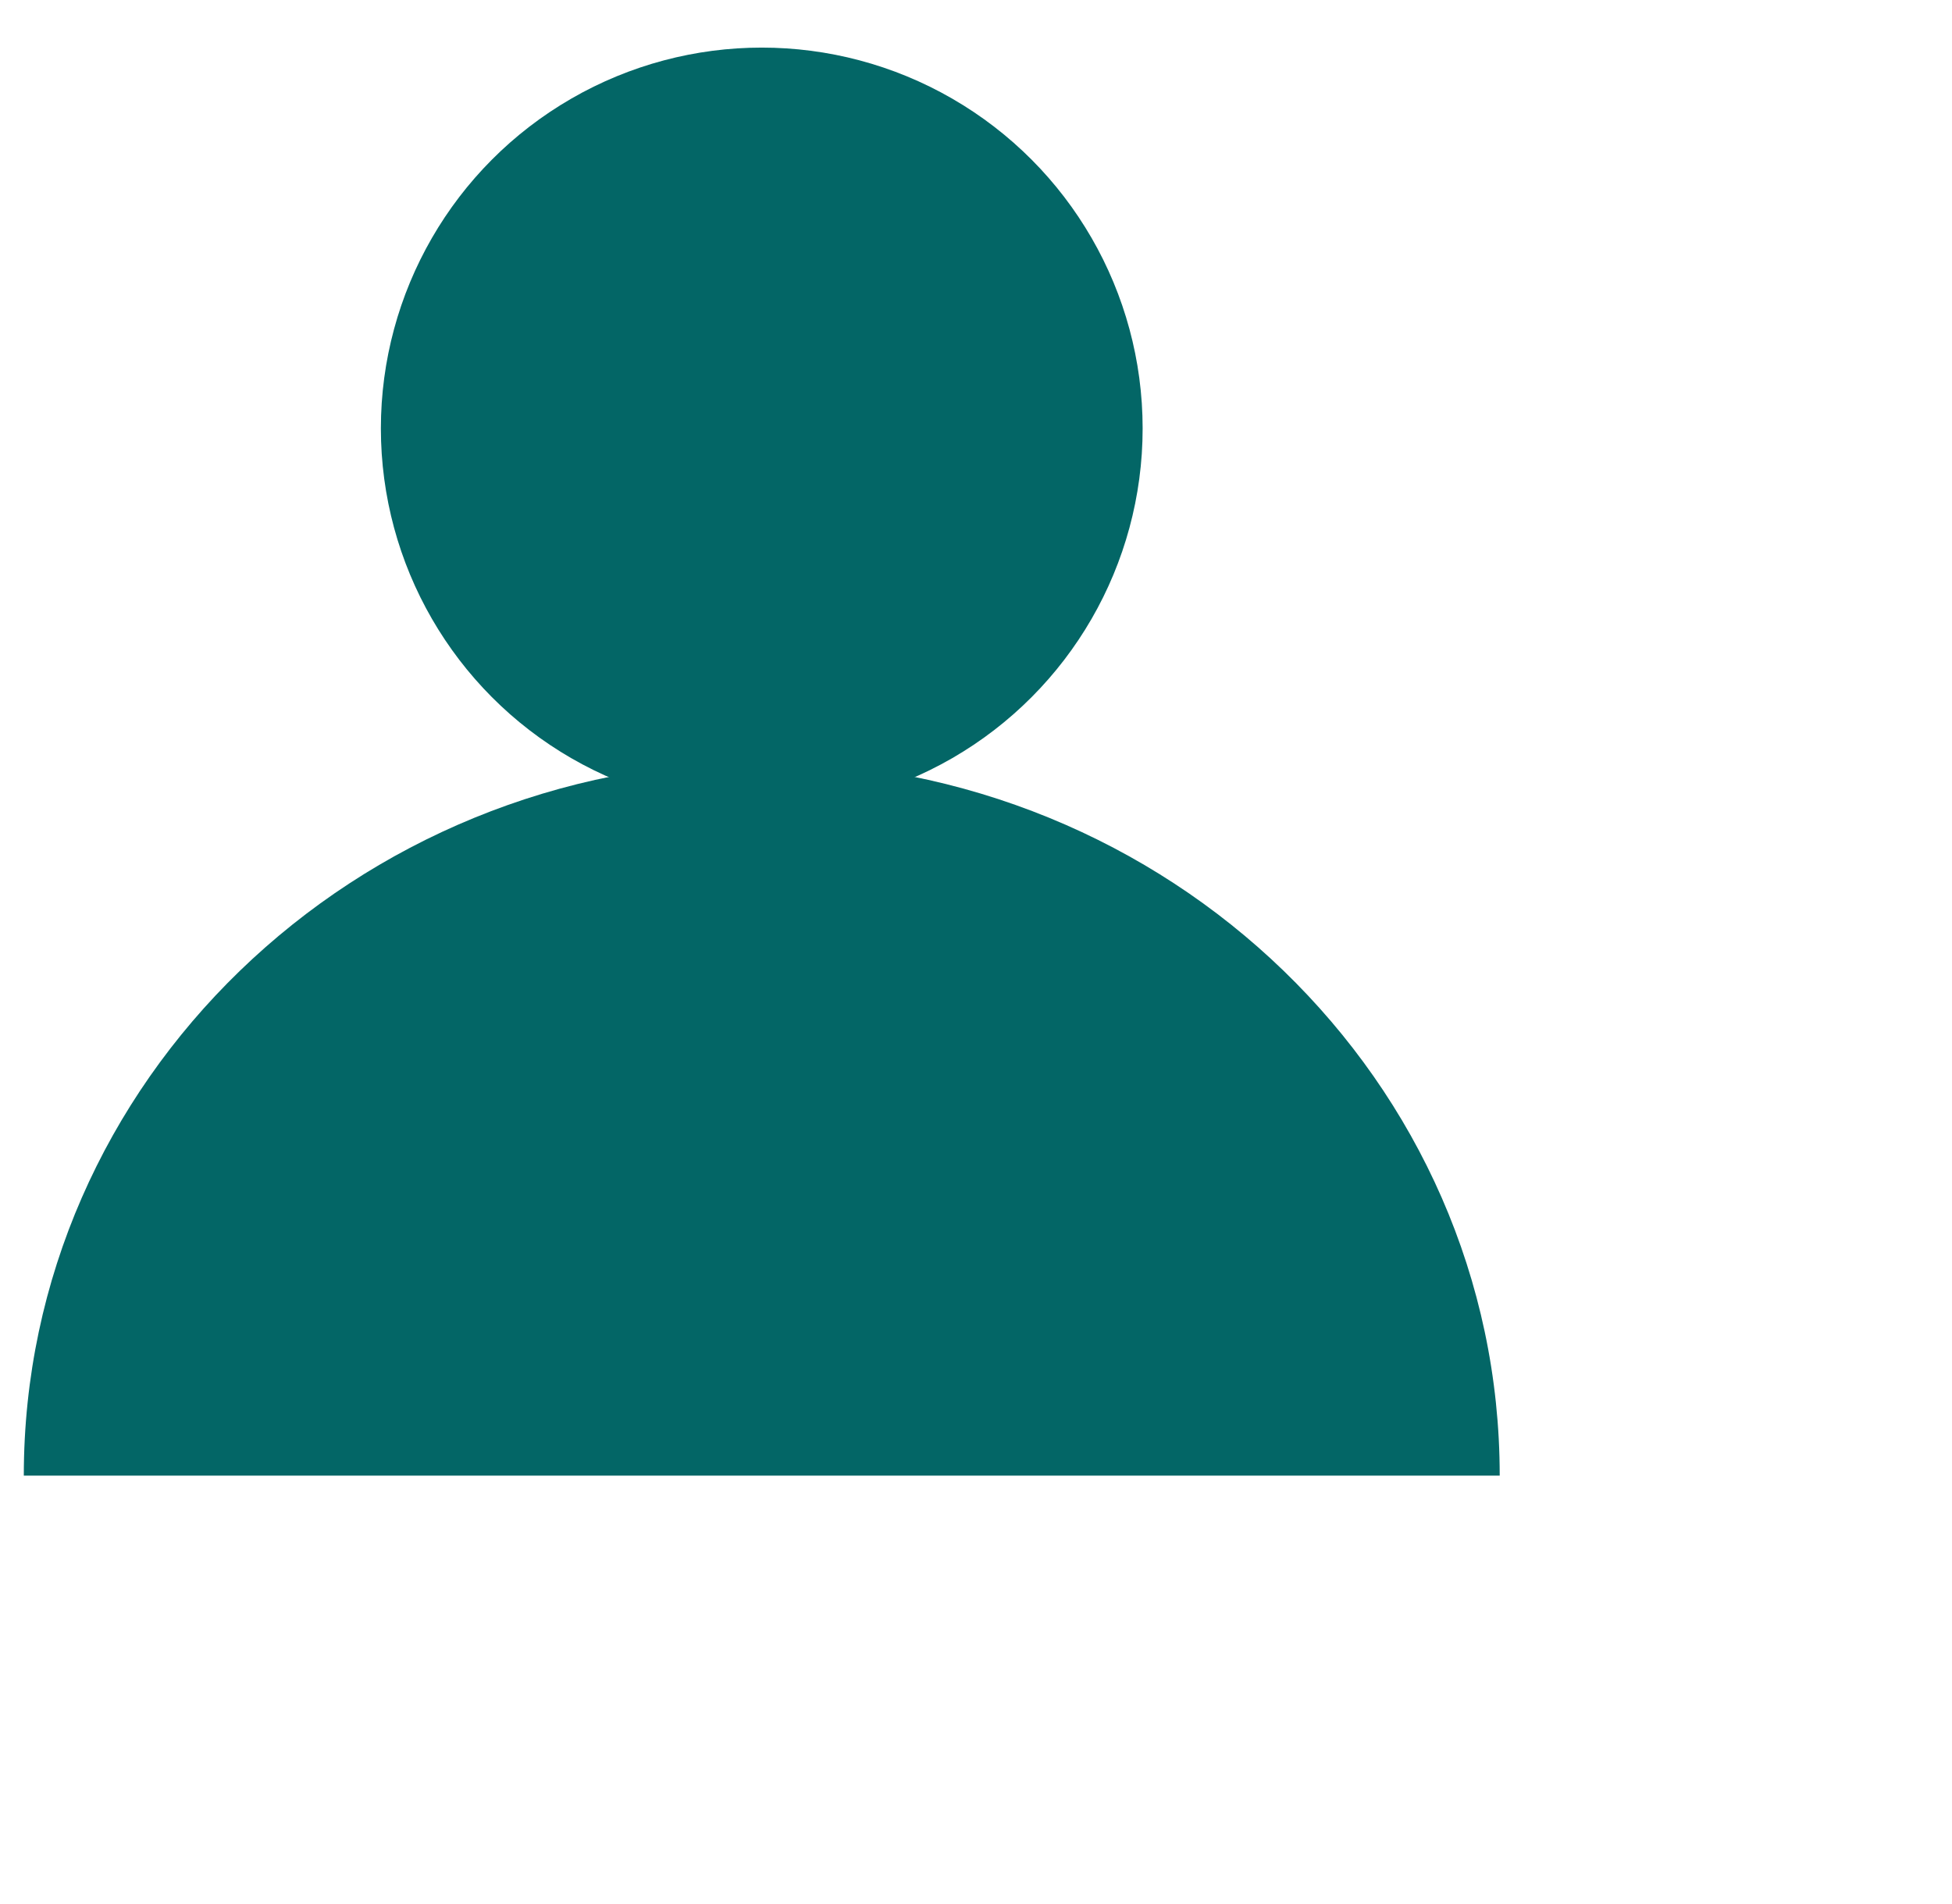
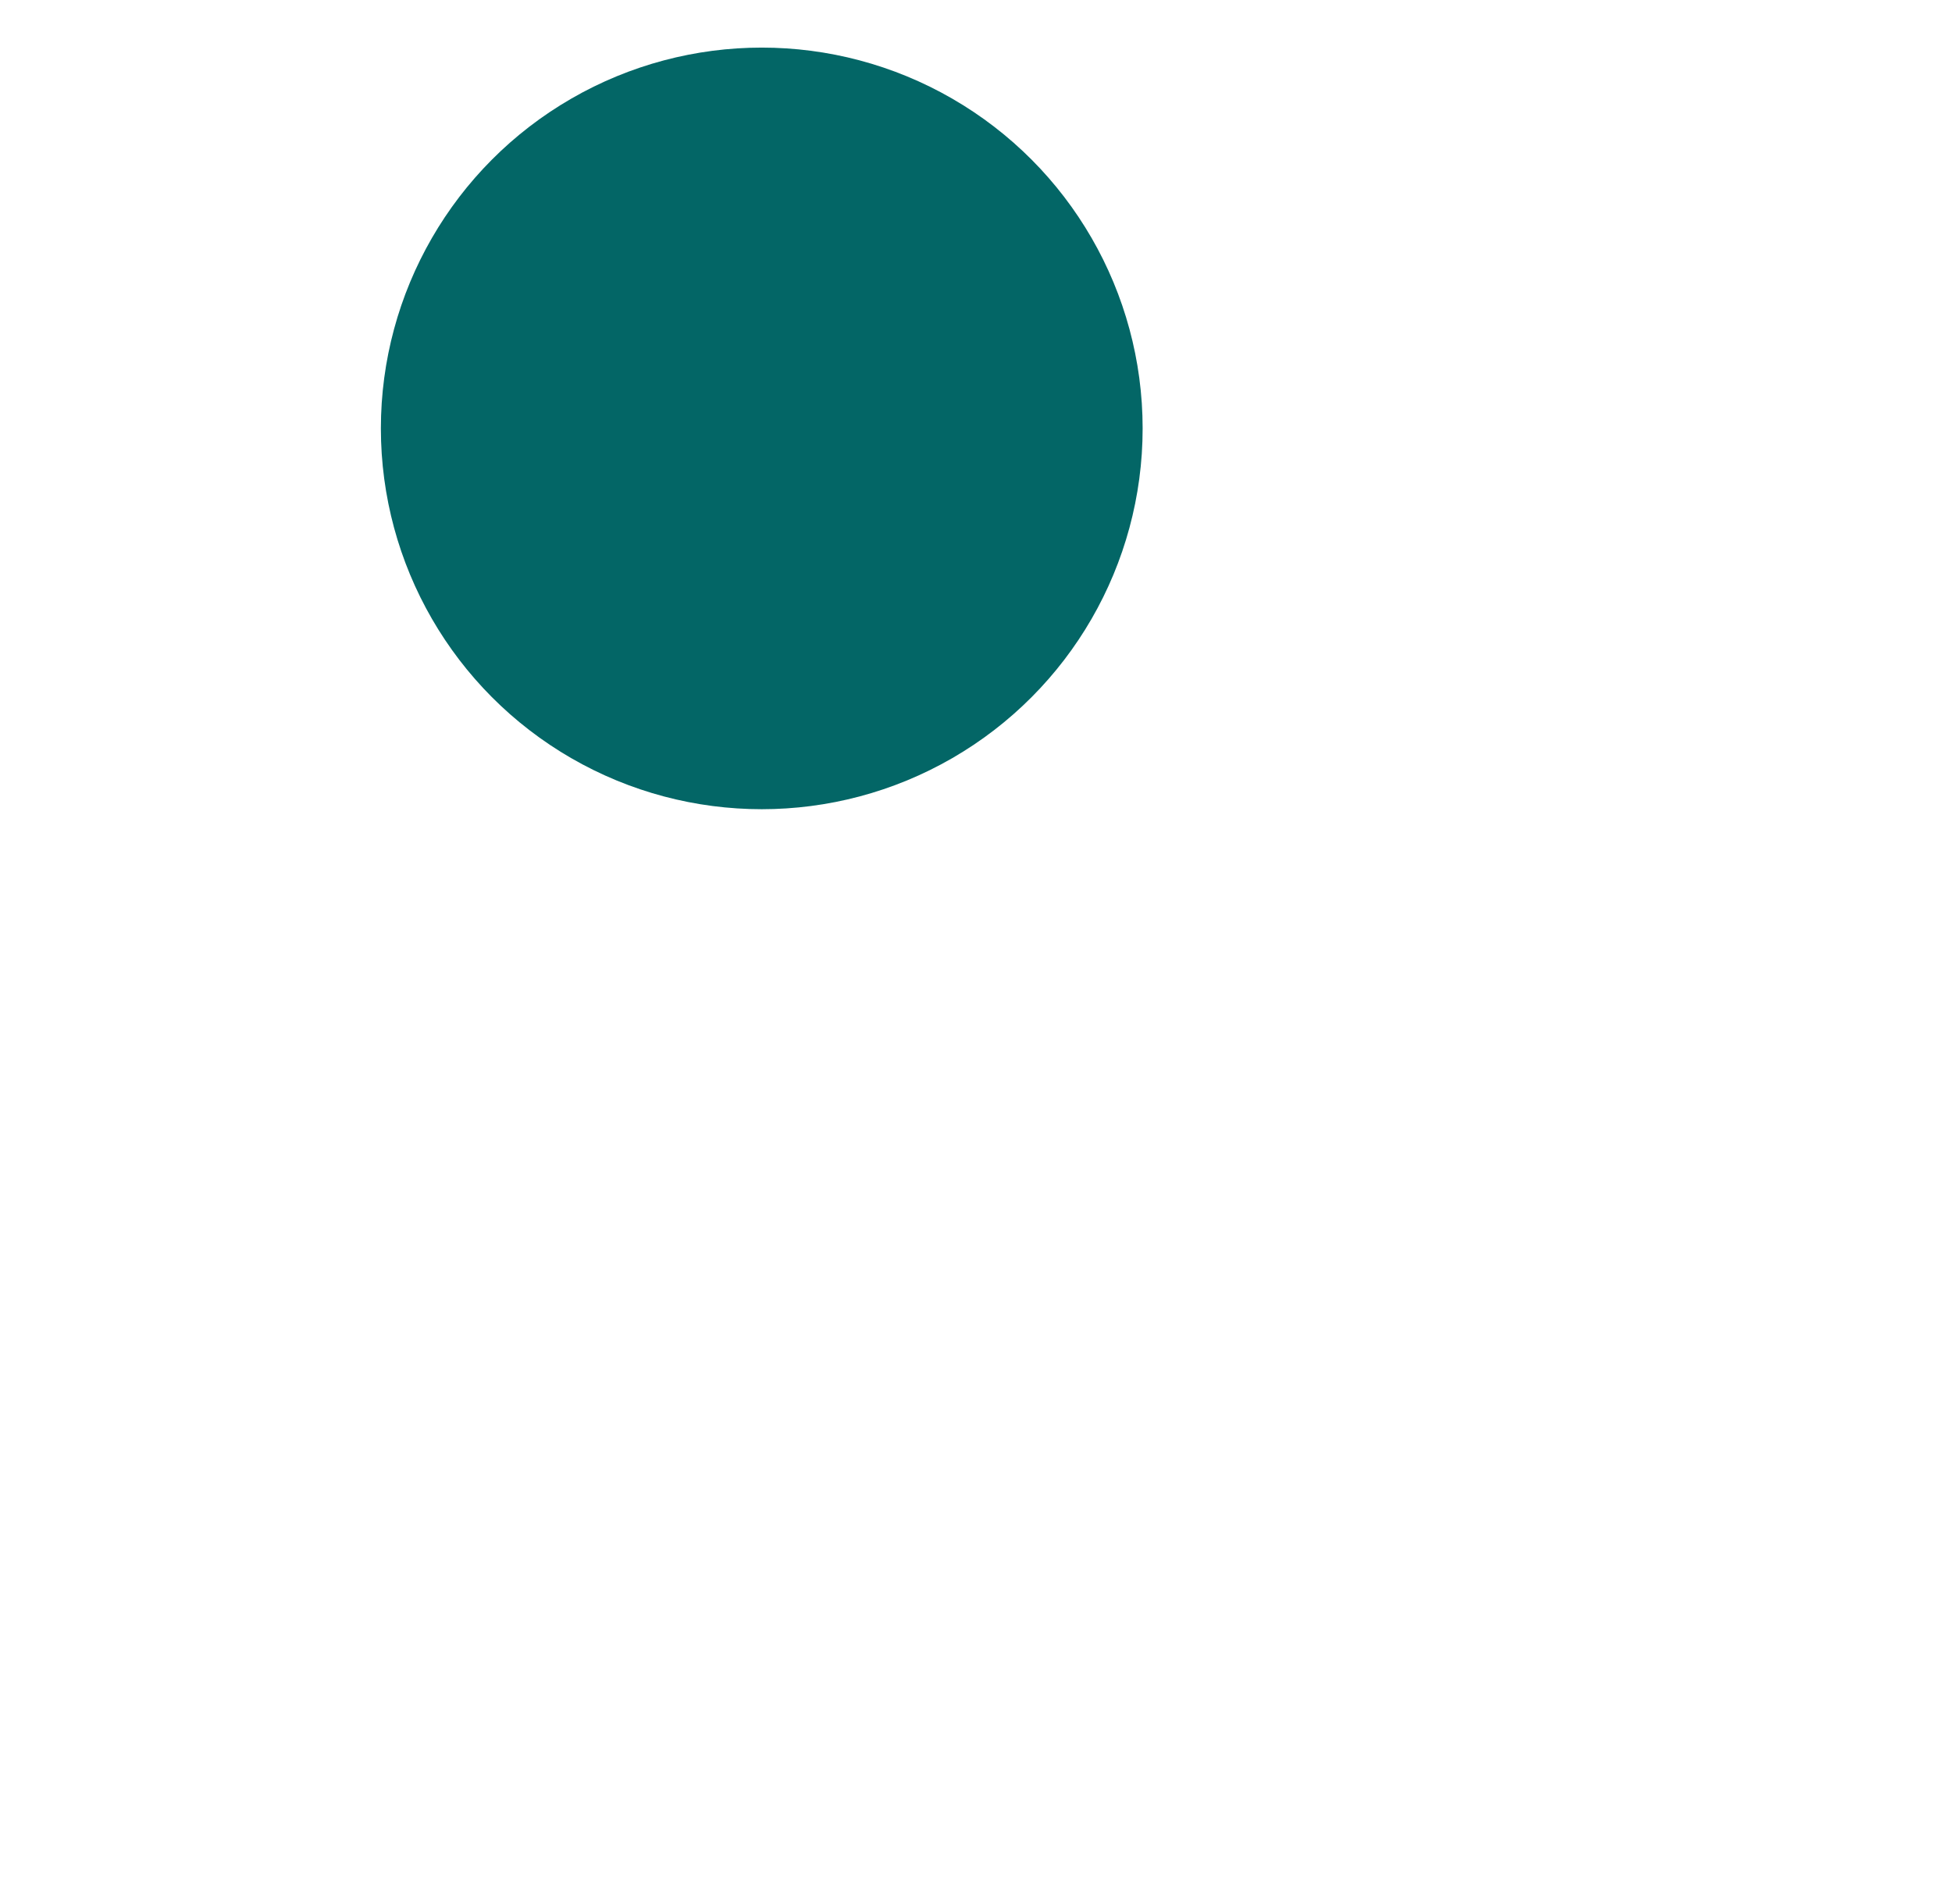
<svg xmlns="http://www.w3.org/2000/svg" width="41" height="40" viewBox="0 0 41 40" fill="none">
  <g id="Icon">
-     <path id="Ellipse 34" d="M16 16C7.44 16 0.5 22.716 0.5 31L31.5 31C31.5 22.716 24.56 16 16 16Z" fill="#036666" />
    <circle id="Ellipse 47" cx="16" cy="9" r="8" fill="#036666" />
  </g>
</svg>